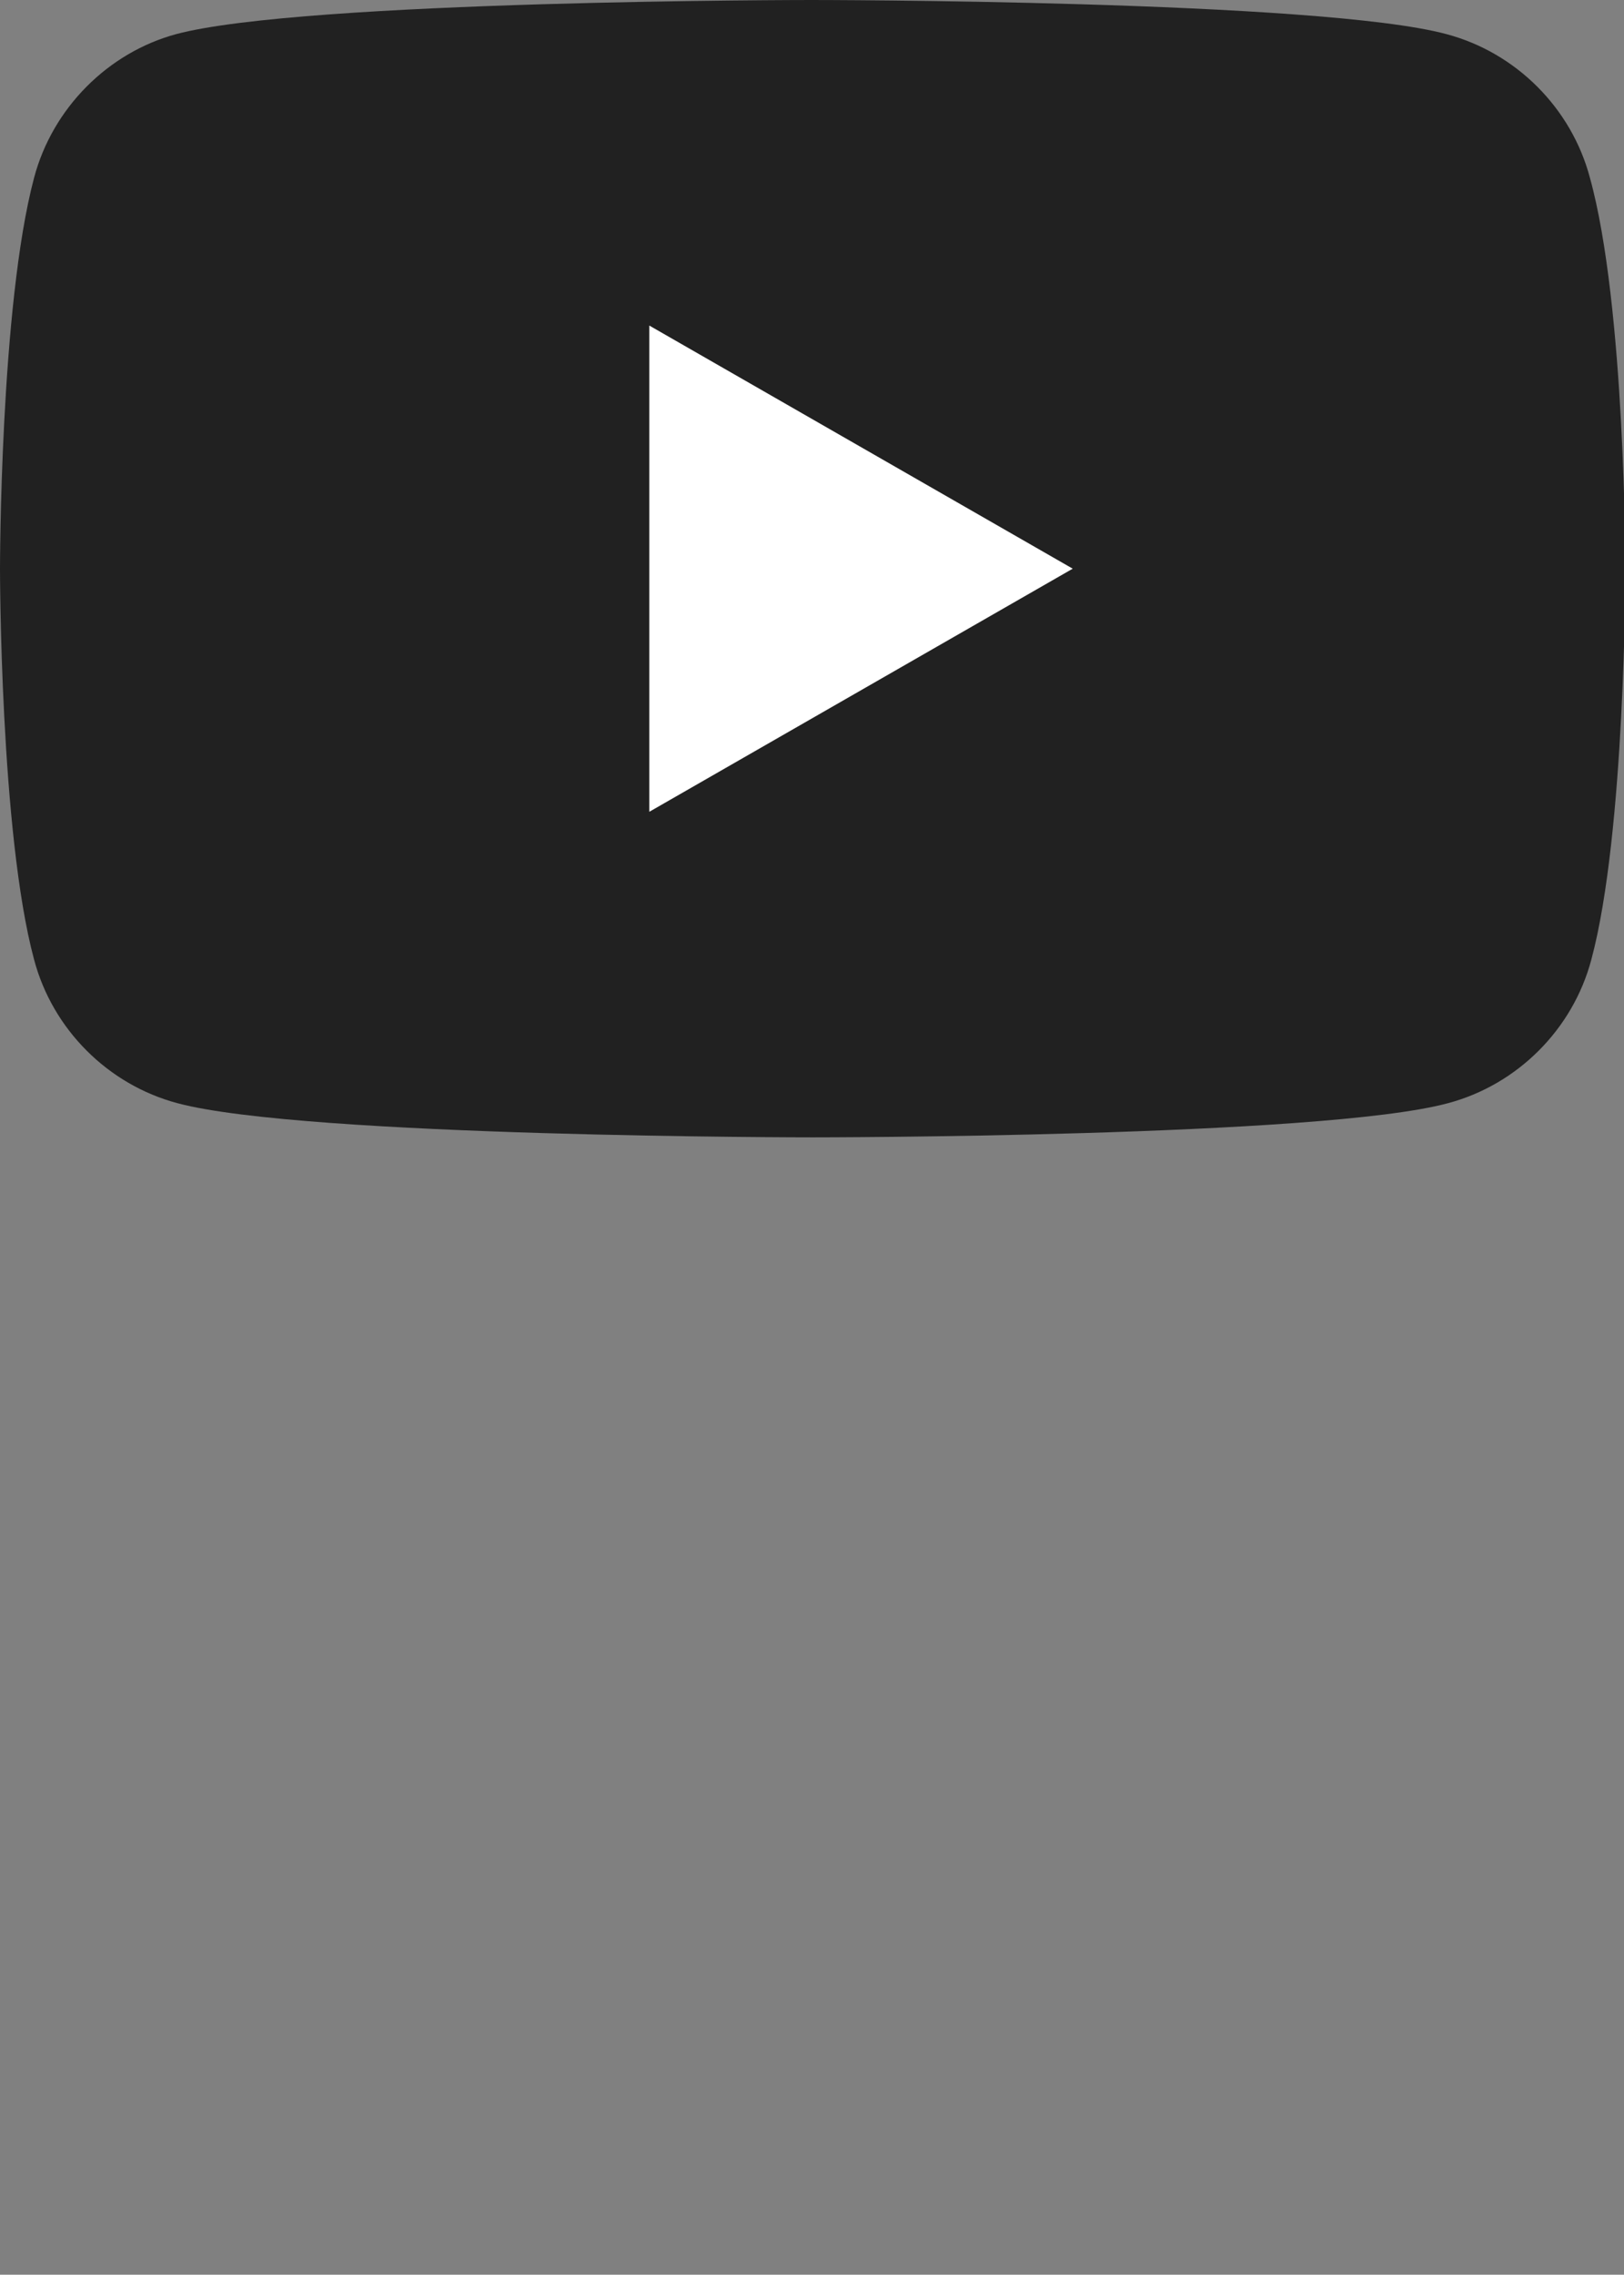
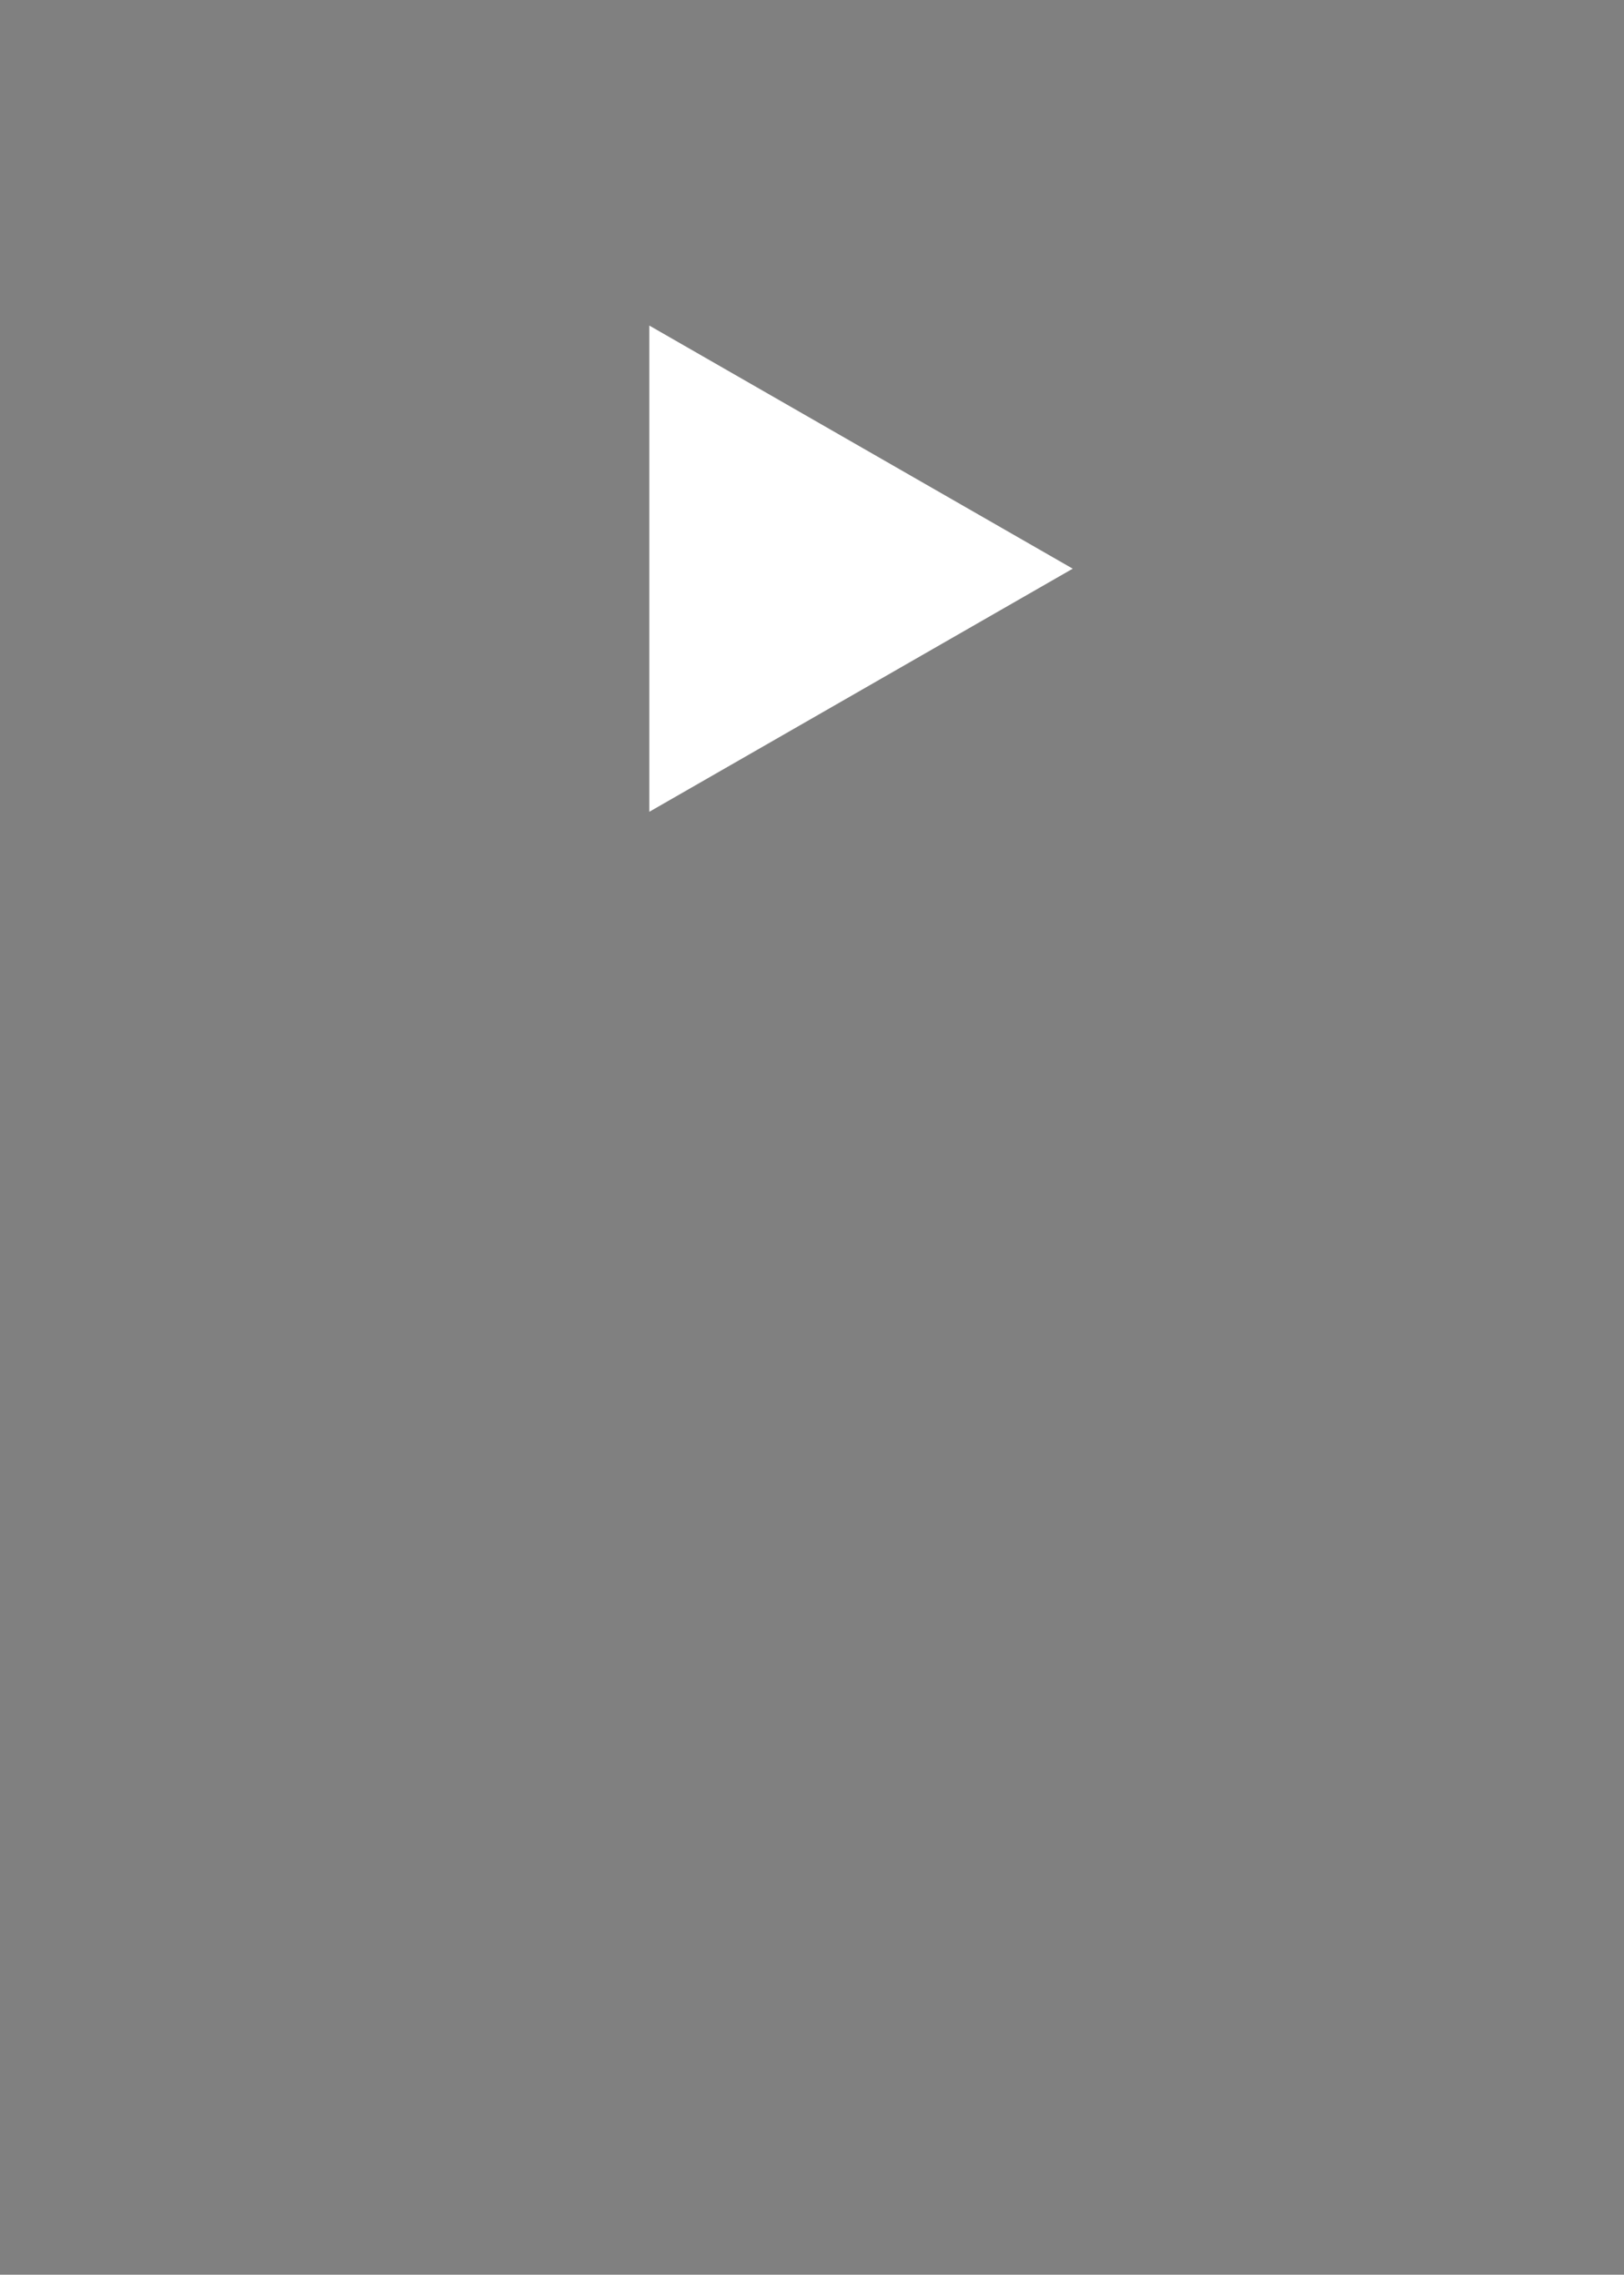
<svg xmlns="http://www.w3.org/2000/svg" version="1.2" id="Capa_1" x="0px" y="0px" width="114.3px" height="160px" viewBox="0 0 114.3 160" overflow="visible" xml:space="preserve">
  <rect x="0" y="0" width="114.3" height="160" fill="#808080" stroke="none" />
  <g>
-     <path fill="#212121" d="M111.9,12.5c-1.3-4.9-5.2-8.8-10.1-10.1C92.9,0,57.1,0,57.1,0S21.4,0,12.4,2.4C7.6,3.7,3.7,7.6,2.4,12.5 C0,21.5,0,40,0,40s0,18.6,2.4,27.5c1.3,4.9,5.2,8.8,10.1,10.1c9,2.4,44.7,2.4,44.7,2.4s35.8,0,44.7-2.4c4.9-1.3,8.8-5.2,10.1-10.1 c2.4-8.9,2.4-27.5,2.4-27.5S114.4,21.5,111.9,12.5z" />
    <path fill="#FFFFFF" d="M45.7,57.1L75.5,40L45.7,22.9V57.1z" />
  </g>
</svg>